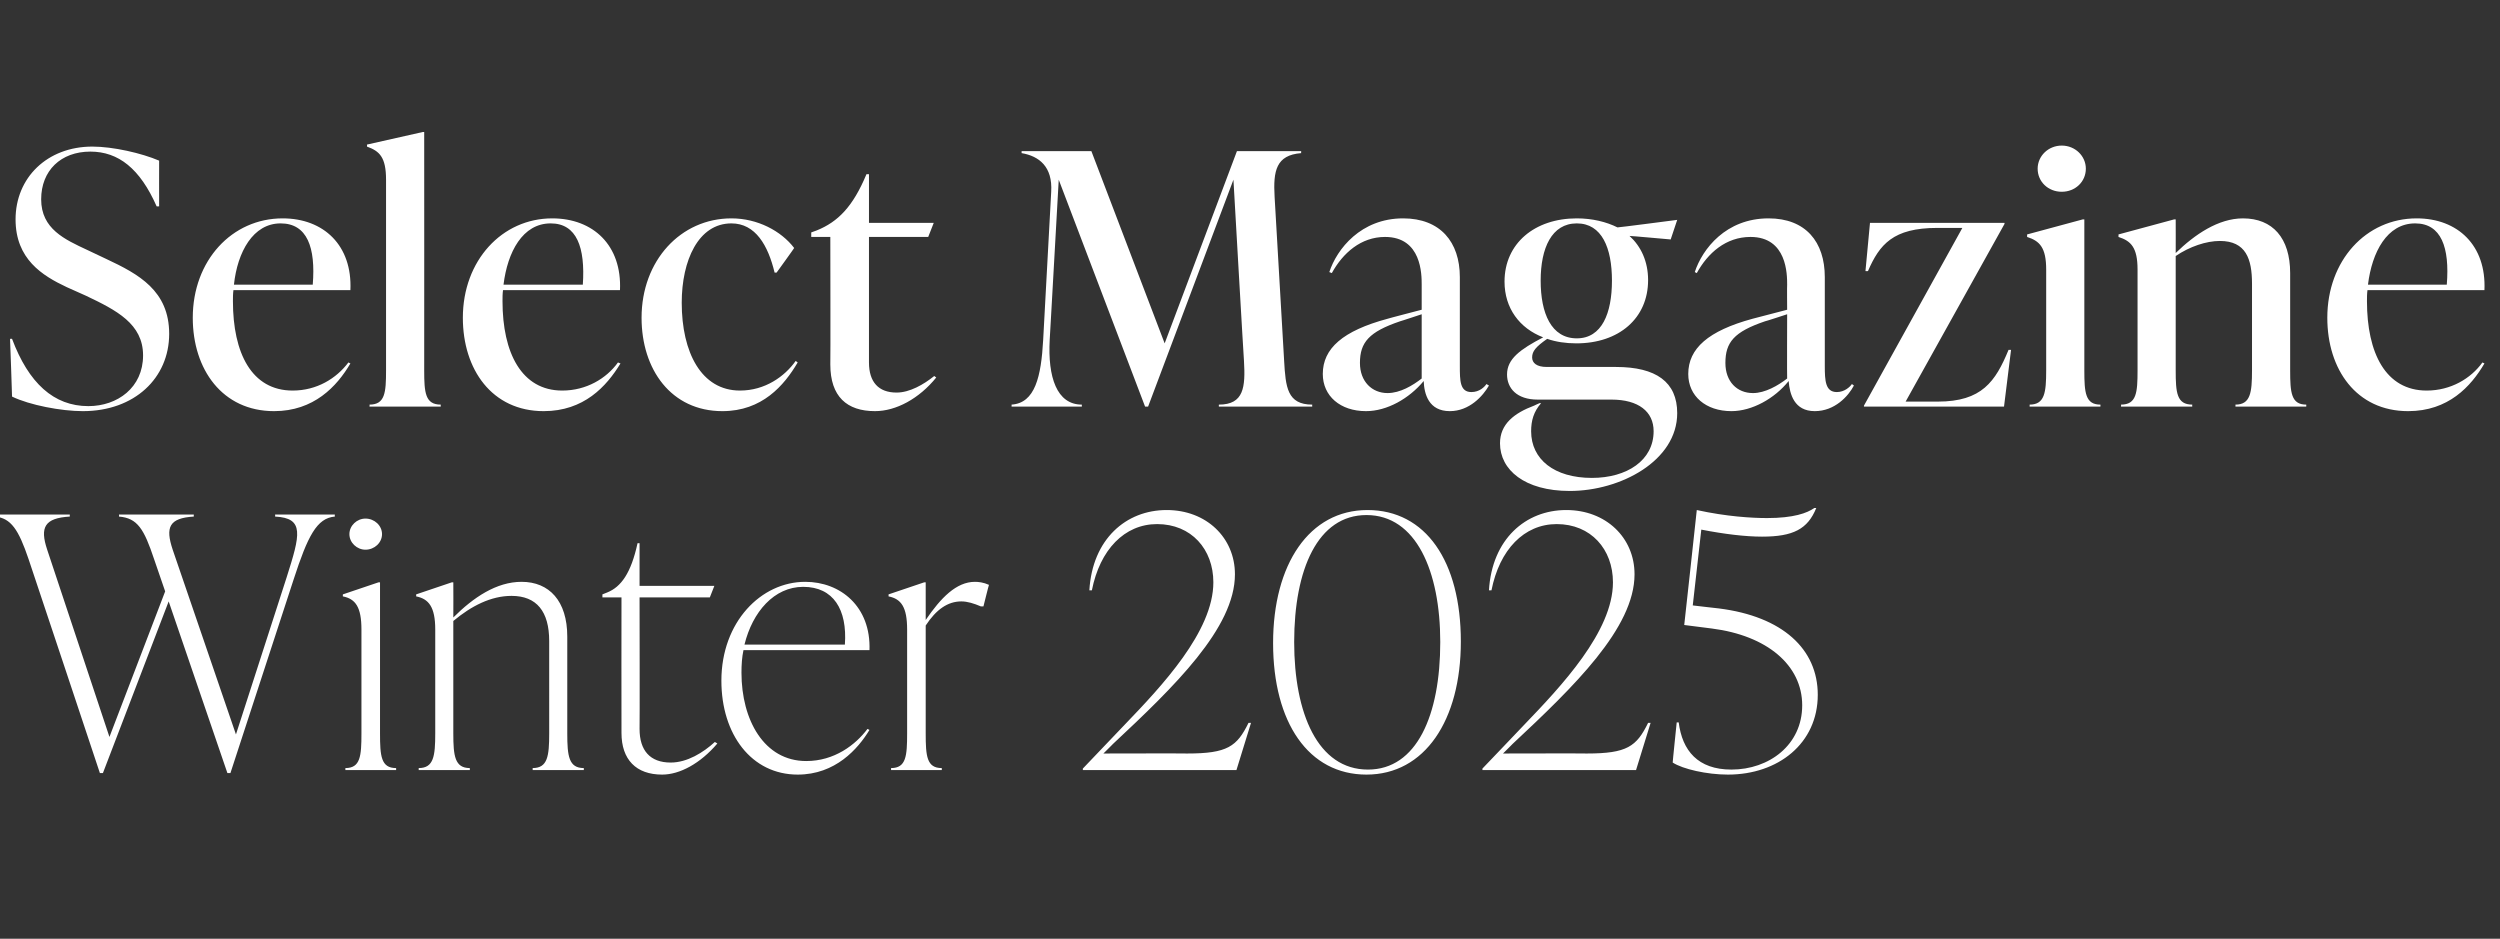
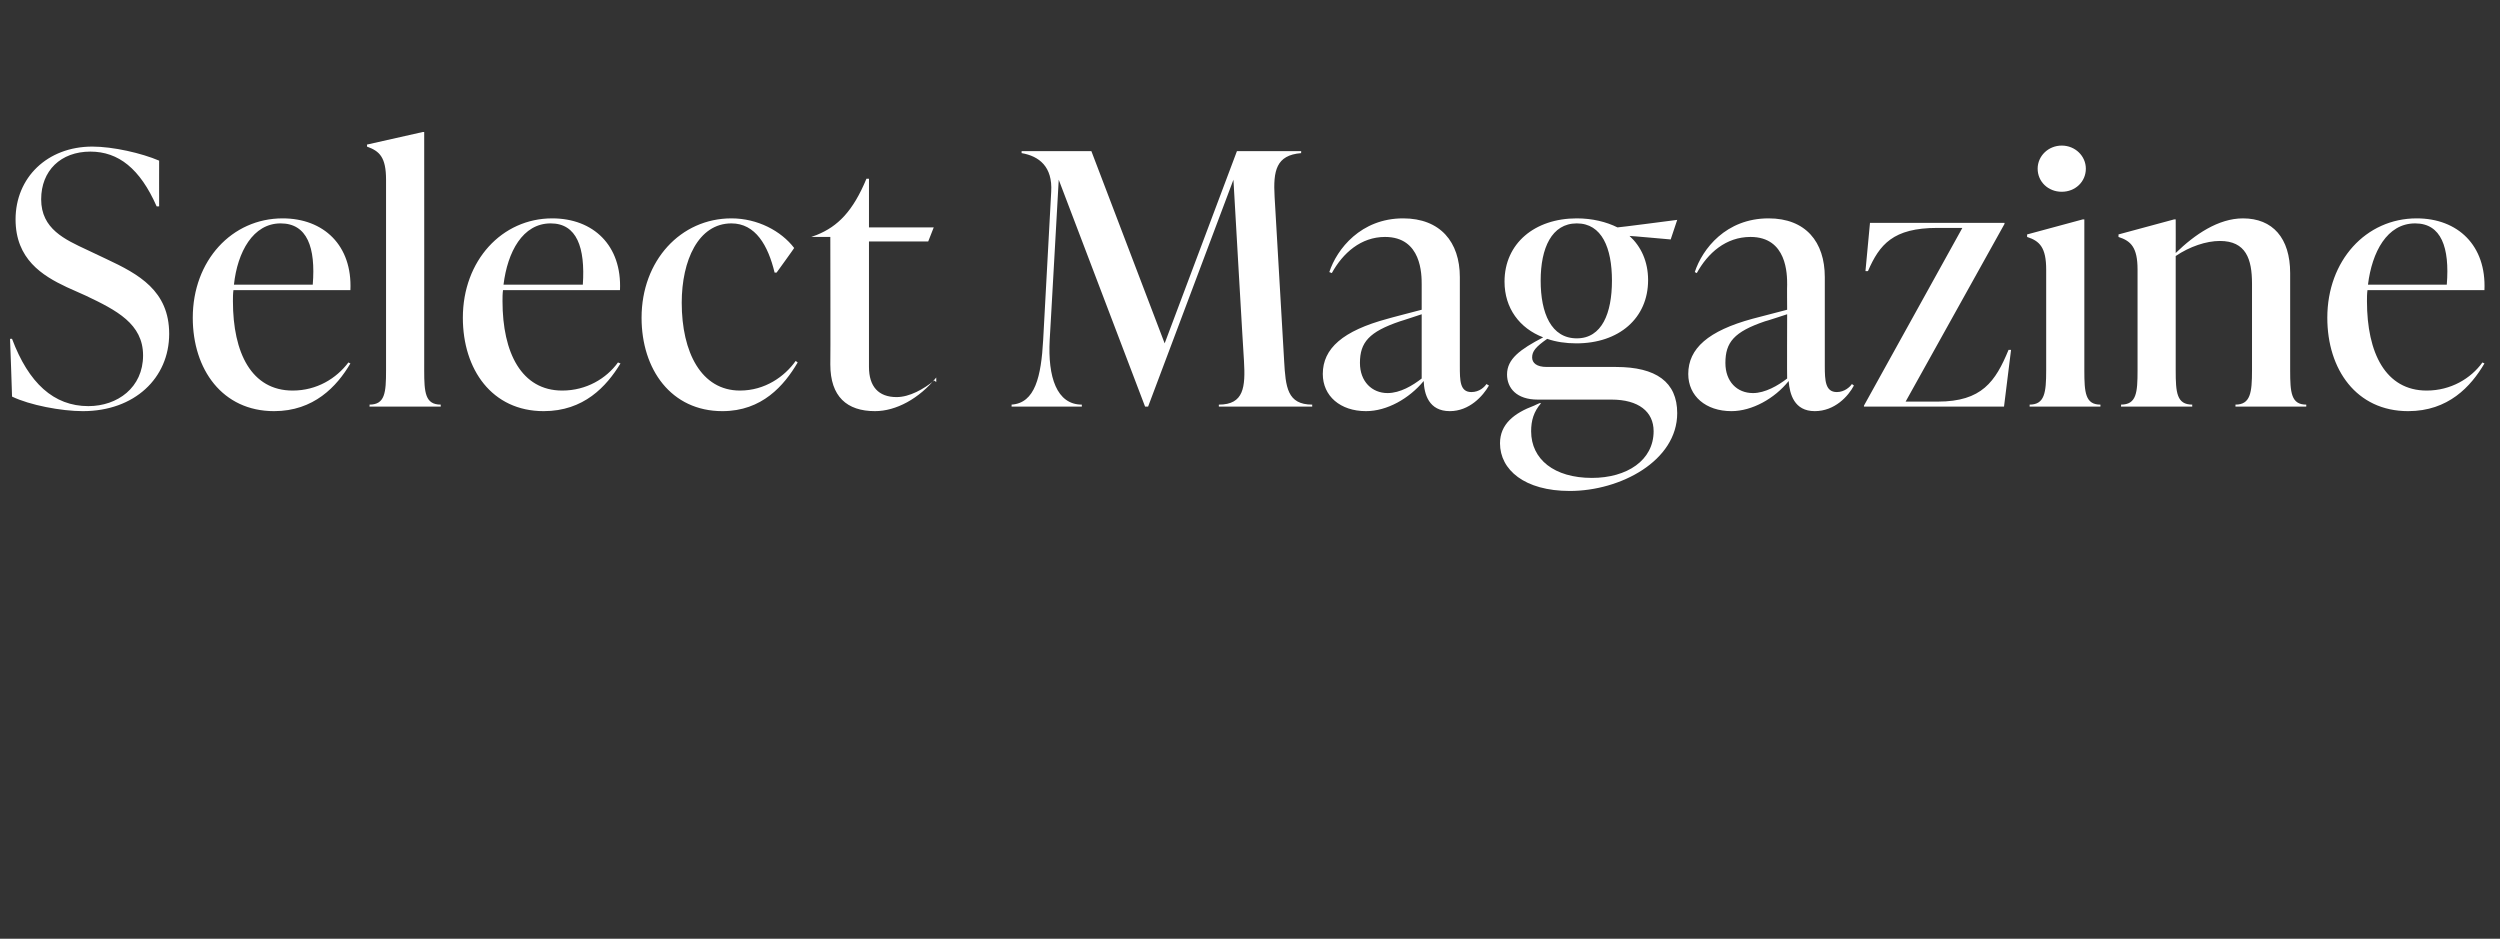
<svg xmlns="http://www.w3.org/2000/svg" version="1.1" width="498px" height="187px" viewBox="0 -28 498 187" style="top:-28px">
  <rect x="0" y="-28" width="498" height="187" fill="#333333" stroke="none" />
  <desc>Select Magazine Winter 2025</desc>
  <defs />
  <g id="Polygon178802">
-     <path d="m54.8 74.5h11.9s-.04.38 0 .4c-3.6.3-5.4 3.9-8.2 12.5c.01.01-12.6 38.6-12.6 38.6h-.6L33.6 91.8L20.5 126h-.6S5.73 83.42 5.7 83.4c-2-5.9-3.5-8.2-6.7-8.5c.04-.02 0-.4 0-.4h14.9v.4c-5 .3-6 2.1-4.5 6.6l12.4 37.3l11.1-29s-2.18-6.38-2.2-6.4c-2-6-3.3-8.2-7-8.5c.04-.02 0-.4 0-.4h14.9v.4c-4.9.3-5.7 2.1-4.2 6.6L47 118.3L57.1 87c2.7-8.5 3.6-11.8-2.3-12.1c.03-.02 0-.4 0-.4zm14.8 3.9c0-1.7 1.5-3.1 3.2-3.1c1.8 0 3.3 1.4 3.3 3.1c0 1.7-1.5 3.1-3.3 3.1c-1.7 0-3.2-1.4-3.2-3.1zm-.8 47v-.4c3 0 3.2-2.4 3.2-6.9V97.4c0-4.5-1.2-6.1-3.7-6.6c-.02.04 0-.4 0-.4l7.1-2.4h.3v30.1c0 4.5.2 6.9 3.2 6.9c.04 0 0 .4 0 .4H68.8zm44.2-7.3c0 4.5.3 6.9 3.3 6.9c-.02 0 0 .4 0 .4h-10.2s.03-.4 0-.4c3 0 3.3-2.4 3.3-6.9V99.7c0-5.9-2.5-9-7.5-9c-4.1 0-8 2-11.6 5v22.4c0 4.5.3 6.9 3.3 6.9c-.04 0 0 .4 0 .4H83.4s.02-.4 0-.4c3 0 3.3-2.4 3.3-6.9V97.4c0-4.5-1.3-6.1-3.8-6.6v-.4L90 88h.3s.03 6.97 0 7c4-4 8.6-7.1 13.6-7.1c5.5 0 9.1 3.8 9.1 10.9v19.3zm29.9 2c-3.4 4-7.5 6.2-11 6.2c-5.2 0-8.1-3-8.1-8.3c-.03 0 0-27 0-27H120v-.6l1-.4c2.7-1.1 4.7-3.8 6-9.8h.4v8.5h14.9l-.9 2.3h-14s.05 26.16 0 26.2c0 4.3 2.1 6.7 6.2 6.7c3.3 0 6.5-2 8.8-4.1l.5.3zm30.3-2.7c-2.3 3.8-6.8 8.9-14.3 8.9c-9.2 0-15.2-8-15.2-18.7c0-11.7 7.9-19.7 16.7-19.7c7 0 13.1 4.9 12.8 13.6h-25.1c-.3 1.4-.4 2.9-.4 4.5c0 9.4 4.5 17.6 12.9 17.6c5.6 0 9.8-3.2 12.2-6.4l.4.2zm-24.9-17h20c.5-7-2.3-11.5-8.3-11.5c-5.8 0-10.1 5-11.7 11.5zM197 88.5c-.02-.04-1.1 4.3-1.1 4.3h-.5c-1.4-.6-2.7-1-3.9-1c-2.7 0-5 1.6-7.1 4.8v21.5c0 4.5.2 6.9 3.2 6.9c.04 0 0 .4 0 .4h-10.1v-.4c3 0 3.2-2.4 3.2-6.9V97.4c0-4.5-1.2-6.1-3.7-6.6v-.4l7.1-2.4h.3v7.5c3-4.4 6.1-7.6 9.8-7.6c.7 0 1.7.1 2.8.6zm52.2 27.5l-2.9 9.4h-30.6v-.3l8.3-8.7c7.4-7.7 17.7-18.6 17.7-28.4c0-6.6-4.4-11.6-11.2-11.6c-6.5 0-11.4 5.1-13 13.2h-.5c.6-10.2 7.3-16 15.4-16c7.9 0 13.6 5.5 13.6 12.8c0 10.7-12.1 22.4-24.3 33.8c.05-.03-1.9 1.9-1.9 1.9c0 0 16.72-.04 16.7 0c8 0 9.9-1.4 12.2-6.1c.02-.03.5 0 .5 0zm4.4-15.9c0-15.7 7.2-26.5 18.8-26.5c11.6 0 18.6 10.2 18.6 26.2c0 15.7-7.2 26.5-18.8 26.5c-11.5 0-18.6-10.3-18.6-26.2zm33.3-.2c0-14.1-4.8-25.3-14.7-25.3c-9.7 0-14.4 10.8-14.4 25.3c0 14.2 4.7 25.4 14.7 25.4c9.7 0 14.4-10.8 14.4-25.4zm41.9 16.1l-2.9 9.4h-30.6v-.3s8.33-8.71 8.3-8.7c7.4-7.7 17.7-18.6 17.7-28.4c0-6.6-4.4-11.6-11.2-11.6c-6.5 0-11.4 5.1-13 13.2h-.5c.6-10.2 7.3-16 15.4-16c7.9 0 13.6 5.5 13.6 12.8c0 10.7-12.1 22.4-24.3 33.8c.05-.03-1.9 1.9-1.9 1.9c0 0 16.72-.04 16.7 0c8 0 9.9-1.4 12.2-6.1c.02-.03.5 0 .5 0zm13.6-22.8c12.7 1.6 19.7 8.1 19.7 17.2c0 9.7-7.9 15.9-17.9 15.9c-4.2 0-9-1.1-11-2.4c-.03.05.8-8 .8-8h.4c.7 5.6 3.8 9.4 10.5 9.4c7.5 0 14.1-4.9 14.1-12.8c0-8-7-13.9-18-15.3l-5.5-.7s2.52-22.88 2.5-22.9c5.9 1.3 11 1.6 14 1.6c5.3 0 8-1 9.4-2h.4c-1.7 4.2-4.6 5.7-10.8 5.7c-3.3 0-7.5-.5-12.1-1.4l-1.7 15.1s5.23.62 5.2.6z" stroke="none" fill="#fff" />
-   </g>
+     </g>
  <g id="Polygon178801">
-     <path d="m2.4 51c.03.02-.4-11.5-.4-11.5c0 0 .43-.03.4 0c3.3 8.8 8.3 13.4 15.2 13.4c5.8 0 10.9-3.7 10.9-10.1c0-6.3-5.3-9-11.4-11.9l-3.8-1.7C8.4 26.9 3.1 23.6 3.1 15.7c0-8.3 6.3-14.5 15.3-14.5c4.1 0 9.8 1.3 13.3 2.8c-.02.05 0 9.1 0 9.1c0 0-.46.05-.5 0C27.9 5.6 23.6 2.2 18 2.2c-5.9 0-9.8 3.8-9.8 9.5c0 5.9 4.7 8 9.2 10.1l3.8 1.8c6.4 3 12.5 6.3 12.5 14.9c0 8.8-6.9 15.4-17.2 15.4c-4.3 0-10.6-1.2-14.1-2.9zm67.4-6.6c-2.7 4.6-7.3 9.5-15.2 9.5c-10.3 0-16.2-8.3-16.2-18.6c0-11.4 7.8-19.8 17.9-19.8c8.2 0 13.9 5.4 13.5 14.3H46.5c-.1.7-.1 1.5-.1 2.2c0 10.3 3.7 17.8 11.9 17.8c4.8 0 8.7-2.4 11.1-5.6l.4.2zM46.6 28.7h15.7c.6-7.4-1.1-12.2-6.4-12.2c-5.5 0-8.6 5.7-9.3 12.2zm27 24.3s.05-.37 0-.4c3.1 0 3.3-2.4 3.3-6.8v-38c0-4.5-1.3-5.7-3.8-6.6c.03.05 0-.4 0-.4l11.1-2.5h.3s.02 47.47 0 47.5c0 4.4.2 6.8 3.3 6.8c-.04.03 0 .4 0 .4H73.6zm50-8.6c-2.8 4.6-7.3 9.5-15.3 9.5c-10.3 0-16.1-8.3-16.1-18.6c0-11.4 7.8-19.8 17.8-19.8c8.2 0 13.9 5.4 13.5 14.3h-23.3c-.1.7-.1 1.5-.1 2.2c0 10.3 3.8 17.8 11.9 17.8c4.8 0 8.8-2.4 11.1-5.6l.5.2zm-23.3-15.7h15.8c.5-7.4-1.2-12.2-6.4-12.2c-5.6 0-8.6 5.7-9.4 12.2zm27.5 6.6c0-11.4 7.8-19.8 17.9-19.8c5.2 0 9.9 2.5 12.5 5.9c.04.01-3.5 4.9-3.5 4.9h-.4c-1.3-5.4-3.8-9.8-8.6-9.8c-6.6 0-9.9 7.4-9.9 15.8c0 9.9 3.9 17.5 11.6 17.5c5 0 8.9-2.8 11.1-5.9l.4.3c-2.7 4.6-7.1 9.7-15 9.7c-10.2 0-16.1-8.3-16.1-18.6zm58.7 11.9c-3.4 4.2-8 6.7-12.2 6.7c-5.6 0-8.9-2.9-8.9-9.3c.05.05 0-25.4 0-25.4h-3.8v-.9l1.1-.4c4.2-1.7 7.2-4.7 9.9-11.2h.5v9.7H186l-1.1 2.8h-11.8v25c0 3.9 1.9 6 5.5 6c2.6 0 5.4-1.6 7.5-3.3l.4.3zm69.3-3.3c.3 5.2.6 8.7 5.6 8.7c-.04.03 0 .4 0 .4h-18.6s-.03-.37 0-.4c5 0 5.3-3.5 5-8.7c-.03.05-2.1-36.1-2.1-36.1l-17 45.2h-.6L210.9 7.8s-1.79 31.95-1.8 31.9c-.4 7.4 1.4 12.9 6.4 12.9v.4h-14s.04-.37 0-.4c4.7-.3 5.9-5.6 6.3-12.9l1.6-29.5c.3-5-2.4-7.1-5.9-7.7c.02.01 0-.4 0-.4h13.9L232 40.4l14.4-38.3h12.8s-.04.41 0 .4c-5 .4-5.6 3.5-5.3 8.7l1.9 32.7zm40.8 4.9c-1.2 2.1-3.9 5.1-7.8 5.1c-4.2 0-5.1-3.4-5.2-6c-2.9 3.5-7.3 6-11.5 6c-5.1 0-8.6-3-8.6-7.4c0-5.1 4-8.6 12.9-11c-.04-.02 6.8-1.8 6.8-1.8c0 0-.01-5.01 0-5c0-2 0-9.5-7.3-9.5c-4.8 0-8.4 3.2-10.6 7.2l-.5-.2c1.5-4.6 6.3-10.7 14.7-10.7c7.4 0 11.3 4.7 11.3 11.7v17.7c0 2.9 0 5.2 2.3 5.2c1.6 0 2.6-1 3-1.6l.5.3zm-13.4-1.4V34.6s-4.34 1.44-4.3 1.4c-6.2 2.1-8 4.2-8 8.3c0 3.7 2.4 6 5.5 6c2.5 0 5-1.5 6.8-2.9zm38.7-2.3c8 0 12.2 3 12.2 9.2c0 9.5-11.3 15.5-21.4 15.5c-9 0-13.9-4.2-13.9-9.5c0-3.8 2.8-6 6.8-7.5c.01-.03 1.1-.5 1.1-.5c0 0 .31.05.3 0c-1.5 1.7-2 3.5-2 5.6c0 5.6 4.6 9.3 12.1 9.3c7 0 12.3-3.5 12.3-9.3c0-3.9-3-6.3-8.4-6.3h-14.7c-4.2 0-6.1-2.3-6.1-5c0-3.1 2.6-5 7.2-7.4c-4.7-1.8-7.7-5.8-7.7-11.1c0-7.6 6-12.6 14.4-12.6c3.1 0 5.9.7 8.1 1.8c.02.05 11.9-1.5 11.9-1.5l-1.3 3.9s-8.23-.74-8.2-.7c2.3 2.1 3.7 5.1 3.7 8.8c0 7.6-5.8 12.6-14.3 12.6c-2.1 0-4.1-.3-5.8-.9c-2.3 1.6-3 2.5-3 3.7c0 1.1.9 1.9 2.9 1.9h13.8zm-15-17.2c0 6.5 2.1 11.5 7.2 11.5c5 0 7-5 7-11.5c0-6.5-2-11.4-7-11.4c-5 0-7.2 4.9-7.2 11.4zm62.4 20.9c-1.1 2.1-3.8 5.1-7.8 5.1c-4.1 0-5-3.4-5.2-6c-2.8 3.5-7.3 6-11.4 6c-5.1 0-8.6-3-8.6-7.4c0-5.1 4-8.6 12.8-11c.02-.02 6.9-1.8 6.9-1.8c0 0-.04-5.01 0-5c0-2 0-9.5-7.3-9.5c-4.9 0-8.5 3.2-10.7 7.2l-.4-.2c1.5-4.6 6.2-10.7 14.7-10.7c7.4 0 11.2 4.7 11.2 11.7v17.7c0 2.9.1 5.2 2.4 5.2c1.5 0 2.6-1 3-1.6l.4.3zM356 47.4c-.04-.02 0-12.8 0-12.8c0 0-4.38 1.44-4.4 1.4c-6.2 2.1-7.9 4.2-7.9 8.3c0 3.7 2.3 6 5.5 6c2.4 0 5-1.5 6.8-2.9zm44.6-5.7L399.2 53h-27.9v-.2l19.6-35.4s-5.03.02-5 0c-8.8 0-11.5 3.3-13.8 8.6c-.05.03-.5 0-.5 0l.9-9.6h26.8v.2L379.6 52h6.4c8.8 0 11.5-4 14.1-10.3h.5zm5.3-36.1c0-2.5 2.1-4.6 4.8-4.6c2.7 0 4.8 2.1 4.8 4.6c0 2.6-2.1 4.6-4.8 4.6c-2.7 0-4.8-2-4.8-4.6zM404.3 53s.02-.37 0-.4c3 0 3.3-2.4 3.3-6.8V25.7c0-4.4-1.3-5.7-3.8-6.5v-.5l11.1-3h.3v30.1c0 4.4.2 6.8 3.2 6.8c.03.03 0 .4 0 .4h-14.1zm51.9-7.2c0 4.4.2 6.8 3.2 6.8c.04.03 0 .4 0 .4h-14.1s.03-.37 0-.4c3 0 3.3-2.4 3.3-6.8V28.5c0-4.9-1.2-8.5-6.4-8.5c-2.7 0-6 1.1-8.8 3v22.8c0 4.4.2 6.8 3.3 6.8c-.04.03 0 .4 0 .4h-14.2s.05-.37 0-.4c3.1 0 3.3-2.4 3.3-6.8V25.7c0-4.4-1.3-5.7-3.8-6.5c.03-.03 0-.5 0-.5l11.1-3h.3s.02 6.69 0 6.7c3.8-3.7 8.5-6.9 13.4-6.9c5.9 0 9.4 3.9 9.4 10.9v19.4zm38.7-1.4c-2.7 4.6-7.2 9.5-15.2 9.5c-10.3 0-16.1-8.3-16.1-18.6c0-11.4 7.7-19.8 17.8-19.8c8.2 0 13.9 5.4 13.5 14.3h-23.3c-.1.7-.1 1.5-.1 2.2c0 10.3 3.7 17.8 11.9 17.8c4.8 0 8.8-2.4 11.1-5.6l.4.2zm-23.2-15.7h15.7c.6-7.4-1.1-12.2-6.3-12.2c-5.6 0-8.6 5.7-9.4 12.2z" stroke="none" fill="#fff" />
+     <path d="m2.4 51c.03.02-.4-11.5-.4-11.5c0 0 .43-.03.4 0c3.3 8.8 8.3 13.4 15.2 13.4c5.8 0 10.9-3.7 10.9-10.1c0-6.3-5.3-9-11.4-11.9l-3.8-1.7C8.4 26.9 3.1 23.6 3.1 15.7c0-8.3 6.3-14.5 15.3-14.5c4.1 0 9.8 1.3 13.3 2.8c-.02.05 0 9.1 0 9.1c0 0-.46.05-.5 0C27.9 5.6 23.6 2.2 18 2.2c-5.9 0-9.8 3.8-9.8 9.5c0 5.9 4.7 8 9.2 10.1l3.8 1.8c6.4 3 12.5 6.3 12.5 14.9c0 8.8-6.9 15.4-17.2 15.4c-4.3 0-10.6-1.2-14.1-2.9zm67.4-6.6c-2.7 4.6-7.3 9.5-15.2 9.5c-10.3 0-16.2-8.3-16.2-18.6c0-11.4 7.8-19.8 17.9-19.8c8.2 0 13.9 5.4 13.5 14.3H46.5c-.1.7-.1 1.5-.1 2.2c0 10.3 3.7 17.8 11.9 17.8c4.8 0 8.7-2.4 11.1-5.6l.4.2zM46.6 28.7h15.7c.6-7.4-1.1-12.2-6.4-12.2c-5.5 0-8.6 5.7-9.3 12.2zm27 24.3s.05-.37 0-.4c3.1 0 3.3-2.4 3.3-6.8v-38c0-4.5-1.3-5.7-3.8-6.6c.03.05 0-.4 0-.4l11.1-2.5h.3s.02 47.47 0 47.5c0 4.4.2 6.8 3.3 6.8c-.04.03 0 .4 0 .4H73.6zm50-8.6c-2.8 4.6-7.3 9.5-15.3 9.5c-10.3 0-16.1-8.3-16.1-18.6c0-11.4 7.8-19.8 17.8-19.8c8.2 0 13.9 5.4 13.5 14.3h-23.3c-.1.7-.1 1.5-.1 2.2c0 10.3 3.8 17.8 11.9 17.8c4.8 0 8.8-2.4 11.1-5.6l.5.2zm-23.3-15.7h15.8c.5-7.4-1.2-12.2-6.4-12.2c-5.6 0-8.6 5.7-9.4 12.2zm27.5 6.6c0-11.4 7.8-19.8 17.9-19.8c5.2 0 9.9 2.5 12.5 5.9c.04.01-3.5 4.9-3.5 4.9h-.4c-1.3-5.4-3.8-9.8-8.6-9.8c-6.6 0-9.9 7.4-9.9 15.8c0 9.9 3.9 17.5 11.6 17.5c5 0 8.9-2.8 11.1-5.9l.4.3c-2.7 4.6-7.1 9.7-15 9.7c-10.2 0-16.1-8.3-16.1-18.6zm58.7 11.9c-3.4 4.2-8 6.7-12.2 6.7c-5.6 0-8.9-2.9-8.9-9.3c.05.05 0-25.4 0-25.4h-3.8l1.1-.4c4.2-1.7 7.2-4.7 9.9-11.2h.5v9.7H186l-1.1 2.8h-11.8v25c0 3.9 1.9 6 5.5 6c2.6 0 5.4-1.6 7.5-3.3l.4.3zm69.3-3.3c.3 5.2.6 8.7 5.6 8.7c-.04.03 0 .4 0 .4h-18.6s-.03-.37 0-.4c5 0 5.3-3.5 5-8.7c-.03.05-2.1-36.1-2.1-36.1l-17 45.2h-.6L210.9 7.8s-1.79 31.95-1.8 31.9c-.4 7.4 1.4 12.9 6.4 12.9v.4h-14s.04-.37 0-.4c4.7-.3 5.9-5.6 6.3-12.9l1.6-29.5c.3-5-2.4-7.1-5.9-7.7c.02.01 0-.4 0-.4h13.9L232 40.4l14.4-38.3h12.8s-.04.41 0 .4c-5 .4-5.6 3.5-5.3 8.7l1.9 32.7zm40.8 4.9c-1.2 2.1-3.9 5.1-7.8 5.1c-4.2 0-5.1-3.4-5.2-6c-2.9 3.5-7.3 6-11.5 6c-5.1 0-8.6-3-8.6-7.4c0-5.1 4-8.6 12.9-11c-.04-.02 6.8-1.8 6.8-1.8c0 0-.01-5.01 0-5c0-2 0-9.5-7.3-9.5c-4.8 0-8.4 3.2-10.6 7.2l-.5-.2c1.5-4.6 6.3-10.7 14.7-10.7c7.4 0 11.3 4.7 11.3 11.7v17.7c0 2.9 0 5.2 2.3 5.2c1.6 0 2.6-1 3-1.6l.5.3zm-13.4-1.4V34.6s-4.34 1.44-4.3 1.4c-6.2 2.1-8 4.2-8 8.3c0 3.7 2.4 6 5.5 6c2.5 0 5-1.5 6.8-2.9zm38.7-2.3c8 0 12.2 3 12.2 9.2c0 9.5-11.3 15.5-21.4 15.5c-9 0-13.9-4.2-13.9-9.5c0-3.8 2.8-6 6.8-7.5c.01-.03 1.1-.5 1.1-.5c0 0 .31.05.3 0c-1.5 1.7-2 3.5-2 5.6c0 5.6 4.6 9.3 12.1 9.3c7 0 12.3-3.5 12.3-9.3c0-3.9-3-6.3-8.4-6.3h-14.7c-4.2 0-6.1-2.3-6.1-5c0-3.1 2.6-5 7.2-7.4c-4.7-1.8-7.7-5.8-7.7-11.1c0-7.6 6-12.6 14.4-12.6c3.1 0 5.9.7 8.1 1.8c.02.05 11.9-1.5 11.9-1.5l-1.3 3.9s-8.23-.74-8.2-.7c2.3 2.1 3.7 5.1 3.7 8.8c0 7.6-5.8 12.6-14.3 12.6c-2.1 0-4.1-.3-5.8-.9c-2.3 1.6-3 2.5-3 3.7c0 1.1.9 1.9 2.9 1.9h13.8zm-15-17.2c0 6.5 2.1 11.5 7.2 11.5c5 0 7-5 7-11.5c0-6.5-2-11.4-7-11.4c-5 0-7.2 4.9-7.2 11.4zm62.4 20.9c-1.1 2.1-3.8 5.1-7.8 5.1c-4.1 0-5-3.4-5.2-6c-2.8 3.5-7.3 6-11.4 6c-5.1 0-8.6-3-8.6-7.4c0-5.1 4-8.6 12.8-11c.02-.02 6.9-1.8 6.9-1.8c0 0-.04-5.01 0-5c0-2 0-9.5-7.3-9.5c-4.9 0-8.5 3.2-10.7 7.2l-.4-.2c1.5-4.6 6.2-10.7 14.7-10.7c7.4 0 11.2 4.7 11.2 11.7v17.7c0 2.9.1 5.2 2.4 5.2c1.5 0 2.6-1 3-1.6l.4.3zM356 47.4c-.04-.02 0-12.8 0-12.8c0 0-4.38 1.44-4.4 1.4c-6.2 2.1-7.9 4.2-7.9 8.3c0 3.7 2.3 6 5.5 6c2.4 0 5-1.5 6.8-2.9zm44.6-5.7L399.2 53h-27.9v-.2l19.6-35.4s-5.03.02-5 0c-8.8 0-11.5 3.3-13.8 8.6c-.05.03-.5 0-.5 0l.9-9.6h26.8v.2L379.6 52h6.4c8.8 0 11.5-4 14.1-10.3h.5zm5.3-36.1c0-2.5 2.1-4.6 4.8-4.6c2.7 0 4.8 2.1 4.8 4.6c0 2.6-2.1 4.6-4.8 4.6c-2.7 0-4.8-2-4.8-4.6zM404.3 53s.02-.37 0-.4c3 0 3.3-2.4 3.3-6.8V25.7c0-4.4-1.3-5.7-3.8-6.5v-.5l11.1-3h.3v30.1c0 4.4.2 6.8 3.2 6.8c.03.03 0 .4 0 .4h-14.1zm51.9-7.2c0 4.4.2 6.8 3.2 6.8c.04.03 0 .4 0 .4h-14.1s.03-.37 0-.4c3 0 3.3-2.4 3.3-6.8V28.5c0-4.9-1.2-8.5-6.4-8.5c-2.7 0-6 1.1-8.8 3v22.8c0 4.4.2 6.8 3.3 6.8c-.04.03 0 .4 0 .4h-14.2s.05-.37 0-.4c3.1 0 3.3-2.4 3.3-6.8V25.7c0-4.4-1.3-5.7-3.8-6.5c.03-.03 0-.5 0-.5l11.1-3h.3s.02 6.69 0 6.7c3.8-3.7 8.5-6.9 13.4-6.9c5.9 0 9.4 3.9 9.4 10.9v19.4zm38.7-1.4c-2.7 4.6-7.2 9.5-15.2 9.5c-10.3 0-16.1-8.3-16.1-18.6c0-11.4 7.7-19.8 17.8-19.8c8.2 0 13.9 5.4 13.5 14.3h-23.3c-.1.7-.1 1.5-.1 2.2c0 10.3 3.7 17.8 11.9 17.8c4.8 0 8.8-2.4 11.1-5.6l.4.2zm-23.2-15.7h15.7c.6-7.4-1.1-12.2-6.3-12.2c-5.6 0-8.6 5.7-9.4 12.2z" stroke="none" fill="#fff" />
  </g>
</svg>